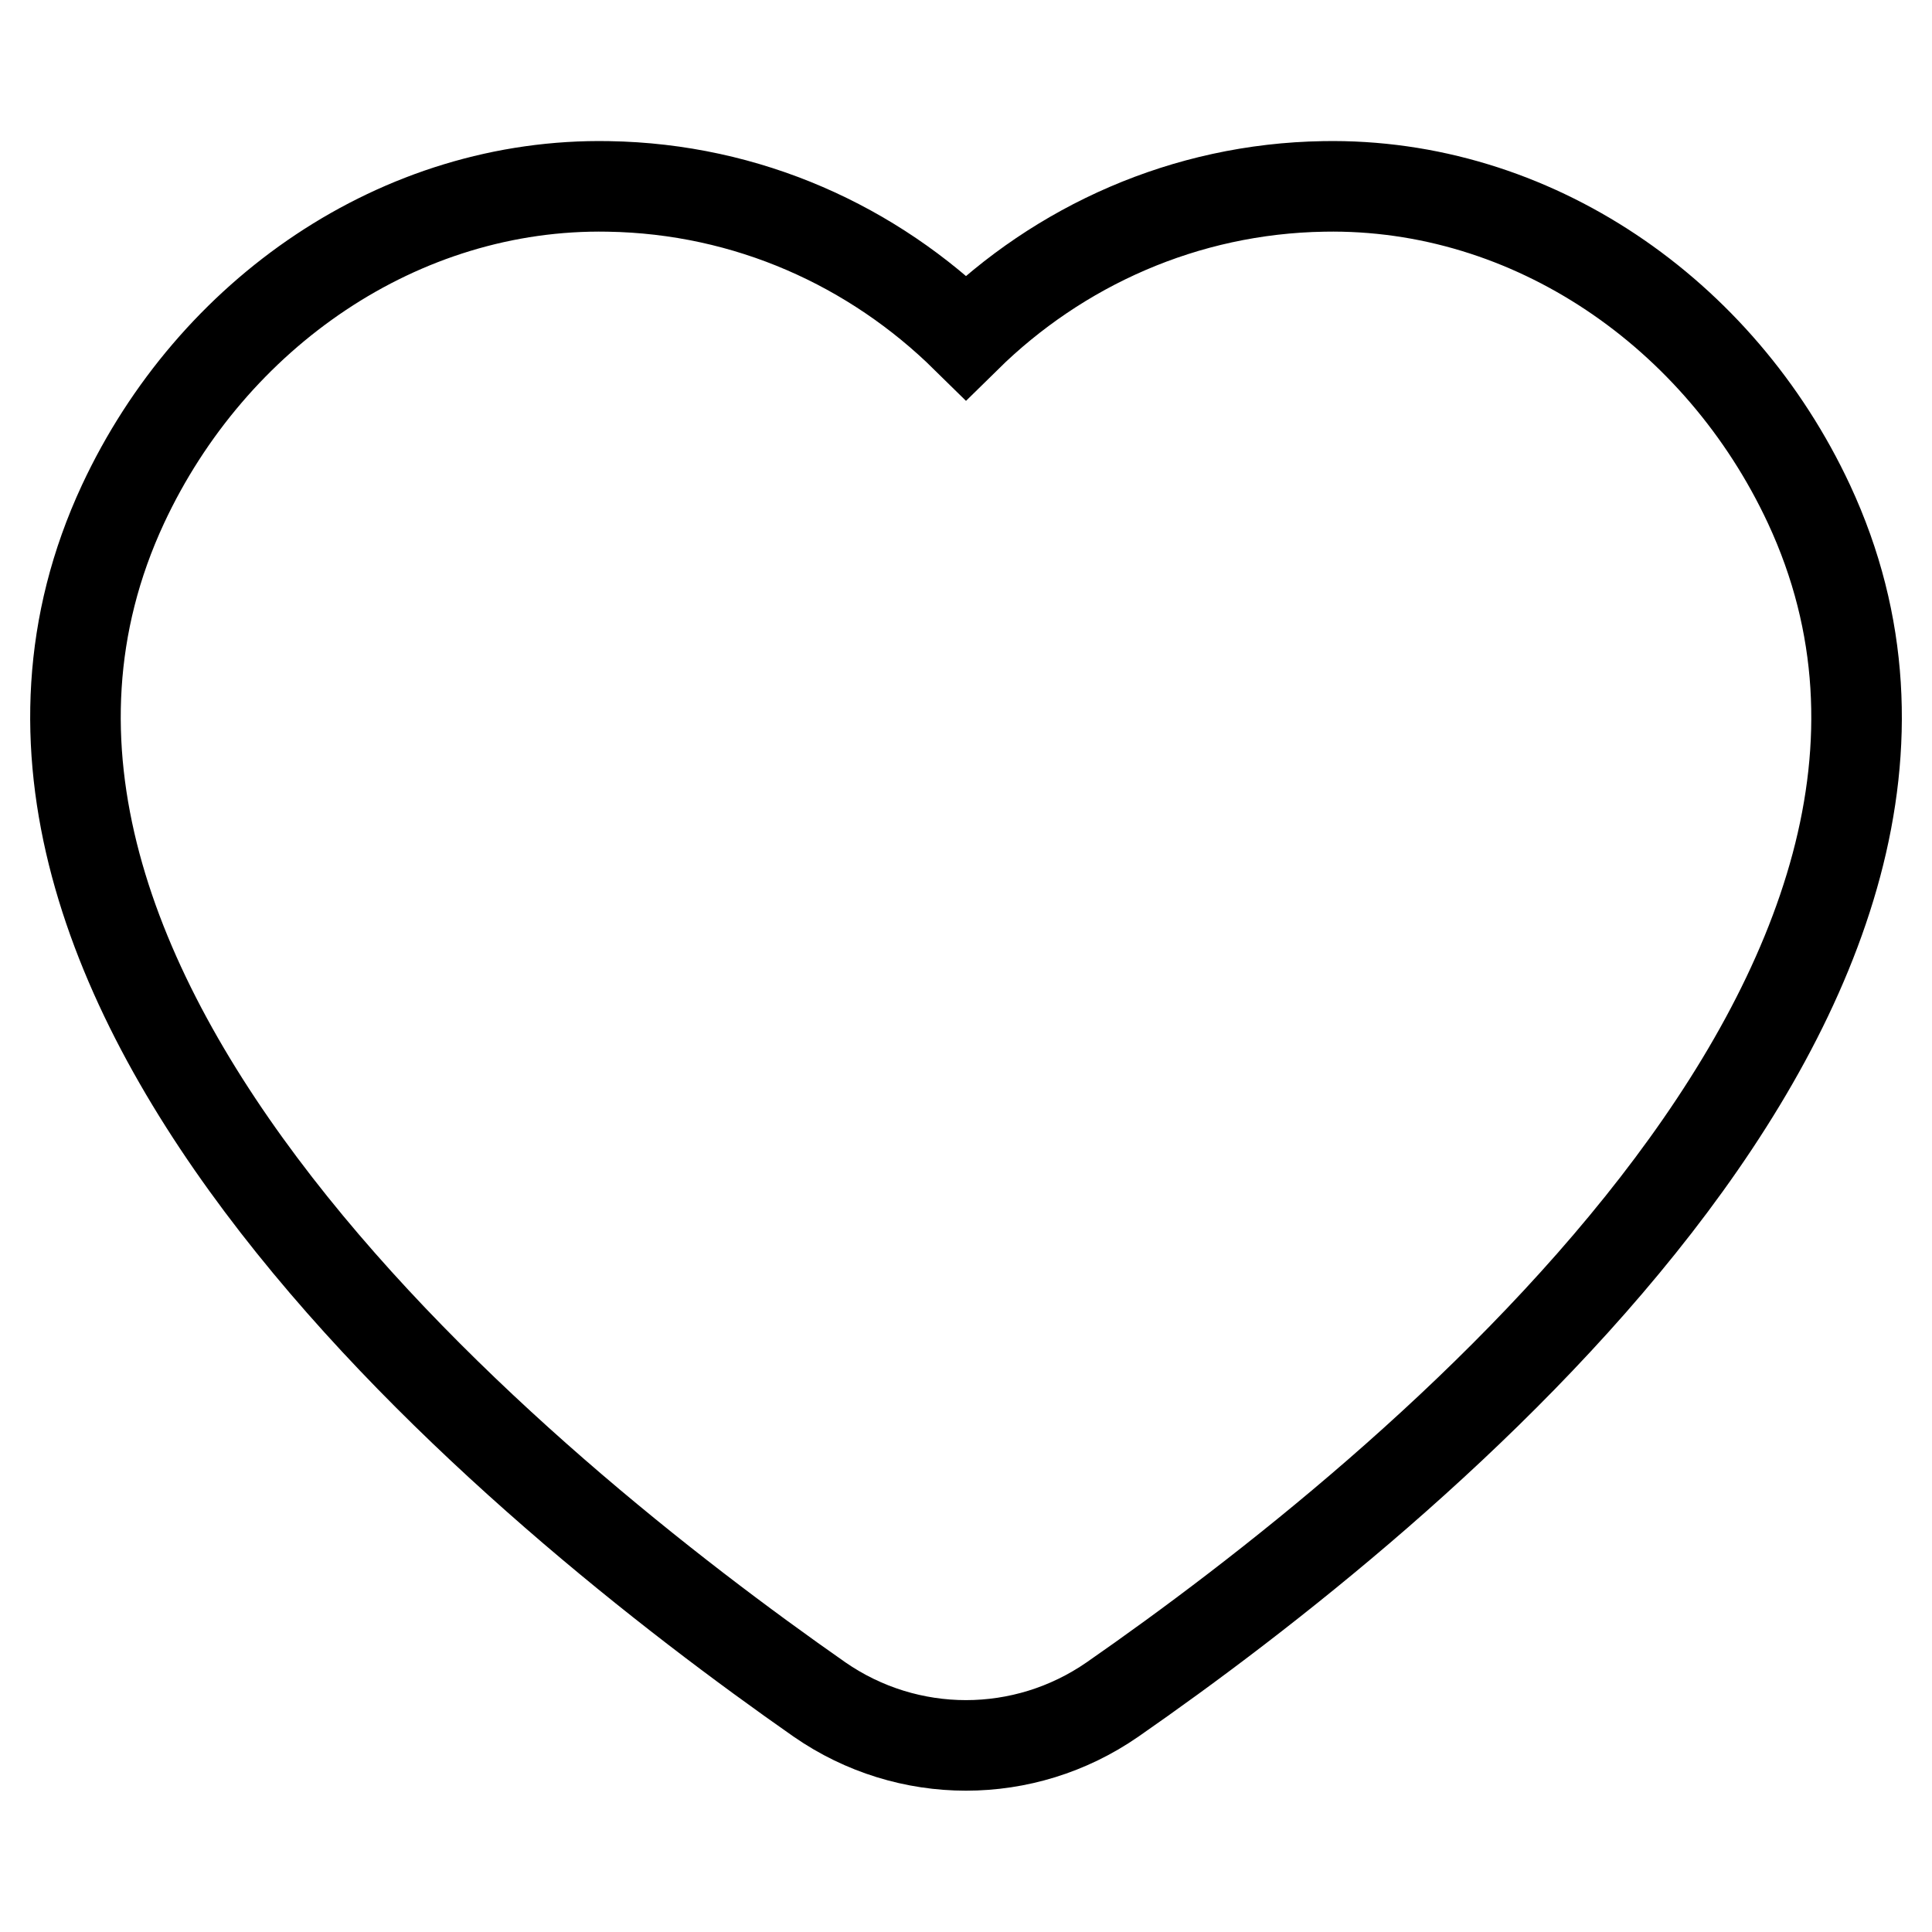
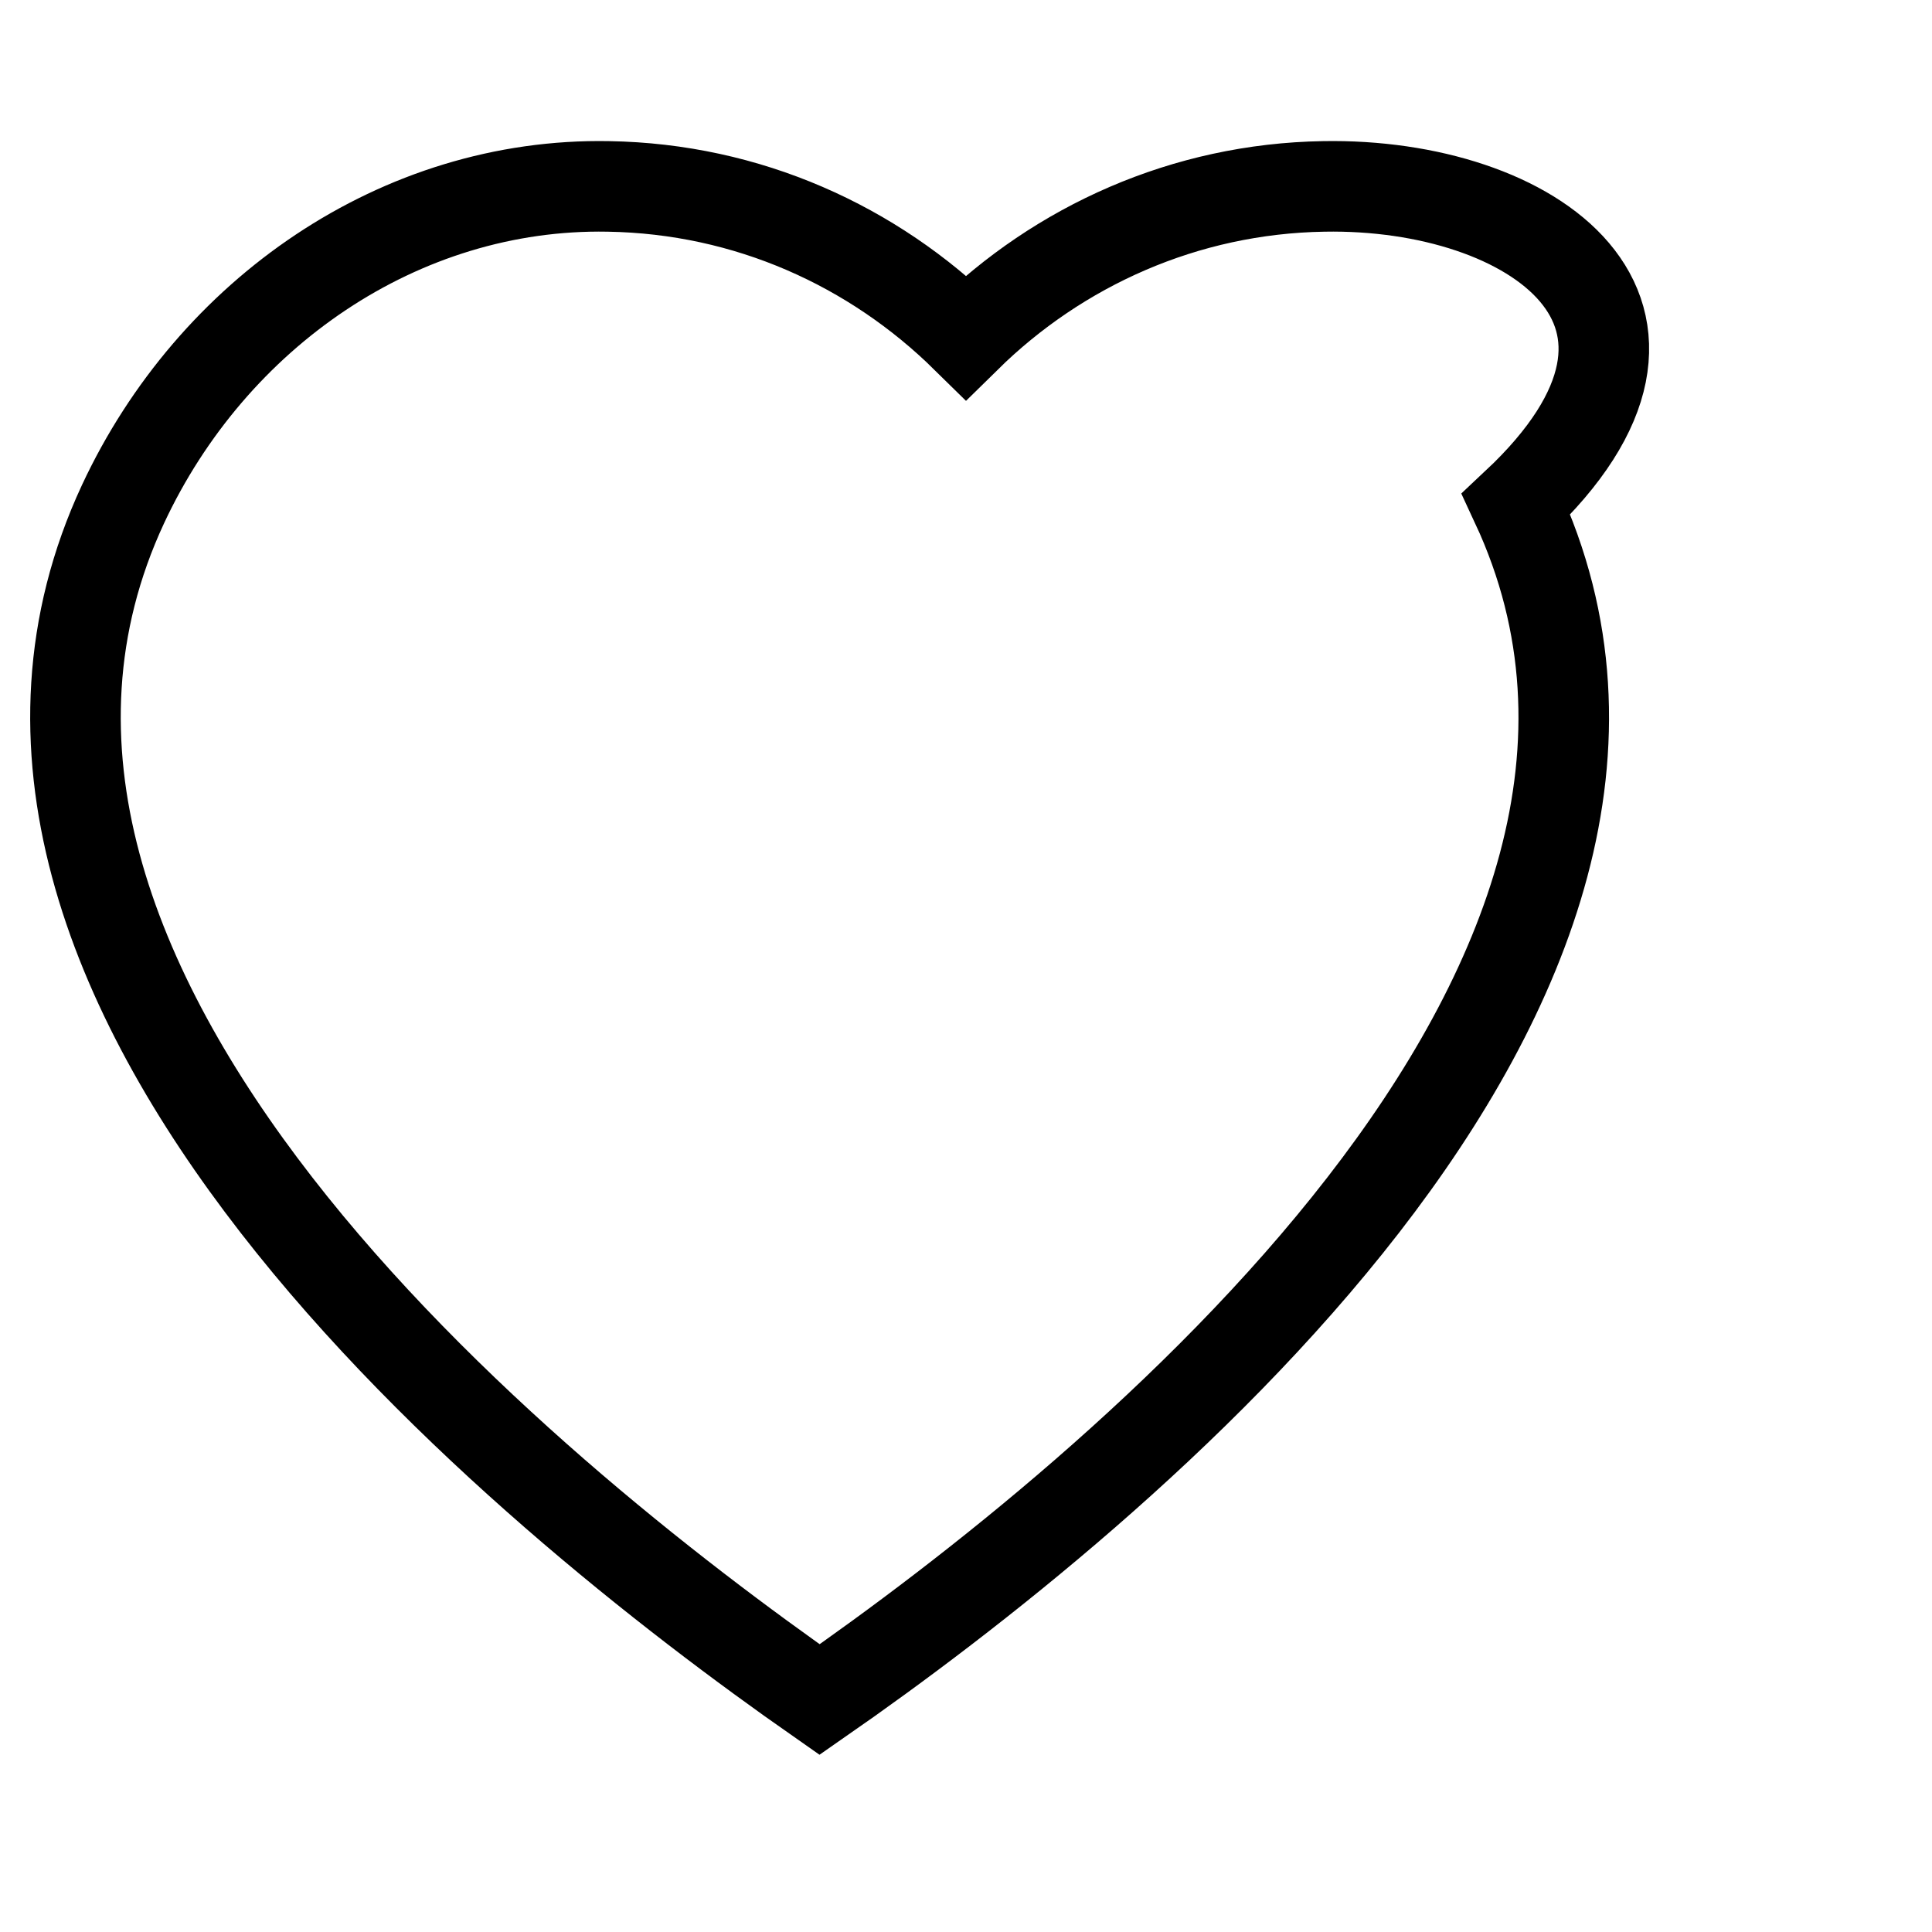
<svg xmlns="http://www.w3.org/2000/svg" version="1.1" x="0px" y="0px" viewBox="0 0 256 256" enable-background="new 0 0 256 256" xml:space="preserve">
  <g>
    <g>
-       <path stroke-width="12" fill-opacity="0" stroke="#000000" d="M175.4,24.7c-18.4,0.3-35.1,7.9-47.4,20c-12.3-12.1-28.9-19.7-47.4-20C53,24.2,28.1,41.5,16.3,66.8c-29.7,63.8,53.1,131,92.3,158.4c11.7,8.1,27.1,8.1,38.8,0c39.3-27.3,122-94.6,92.3-158.4C227.9,41.5,203,24.2,175.4,24.7z" />
+       <path stroke-width="12" fill-opacity="0" stroke="#000000" d="M175.4,24.7c-18.4,0.3-35.1,7.9-47.4,20c-12.3-12.1-28.9-19.7-47.4-20C53,24.2,28.1,41.5,16.3,66.8c-29.7,63.8,53.1,131,92.3,158.4c39.3-27.3,122-94.6,92.3-158.4C227.9,41.5,203,24.2,175.4,24.7z" />
    </g>
  </g>
</svg>